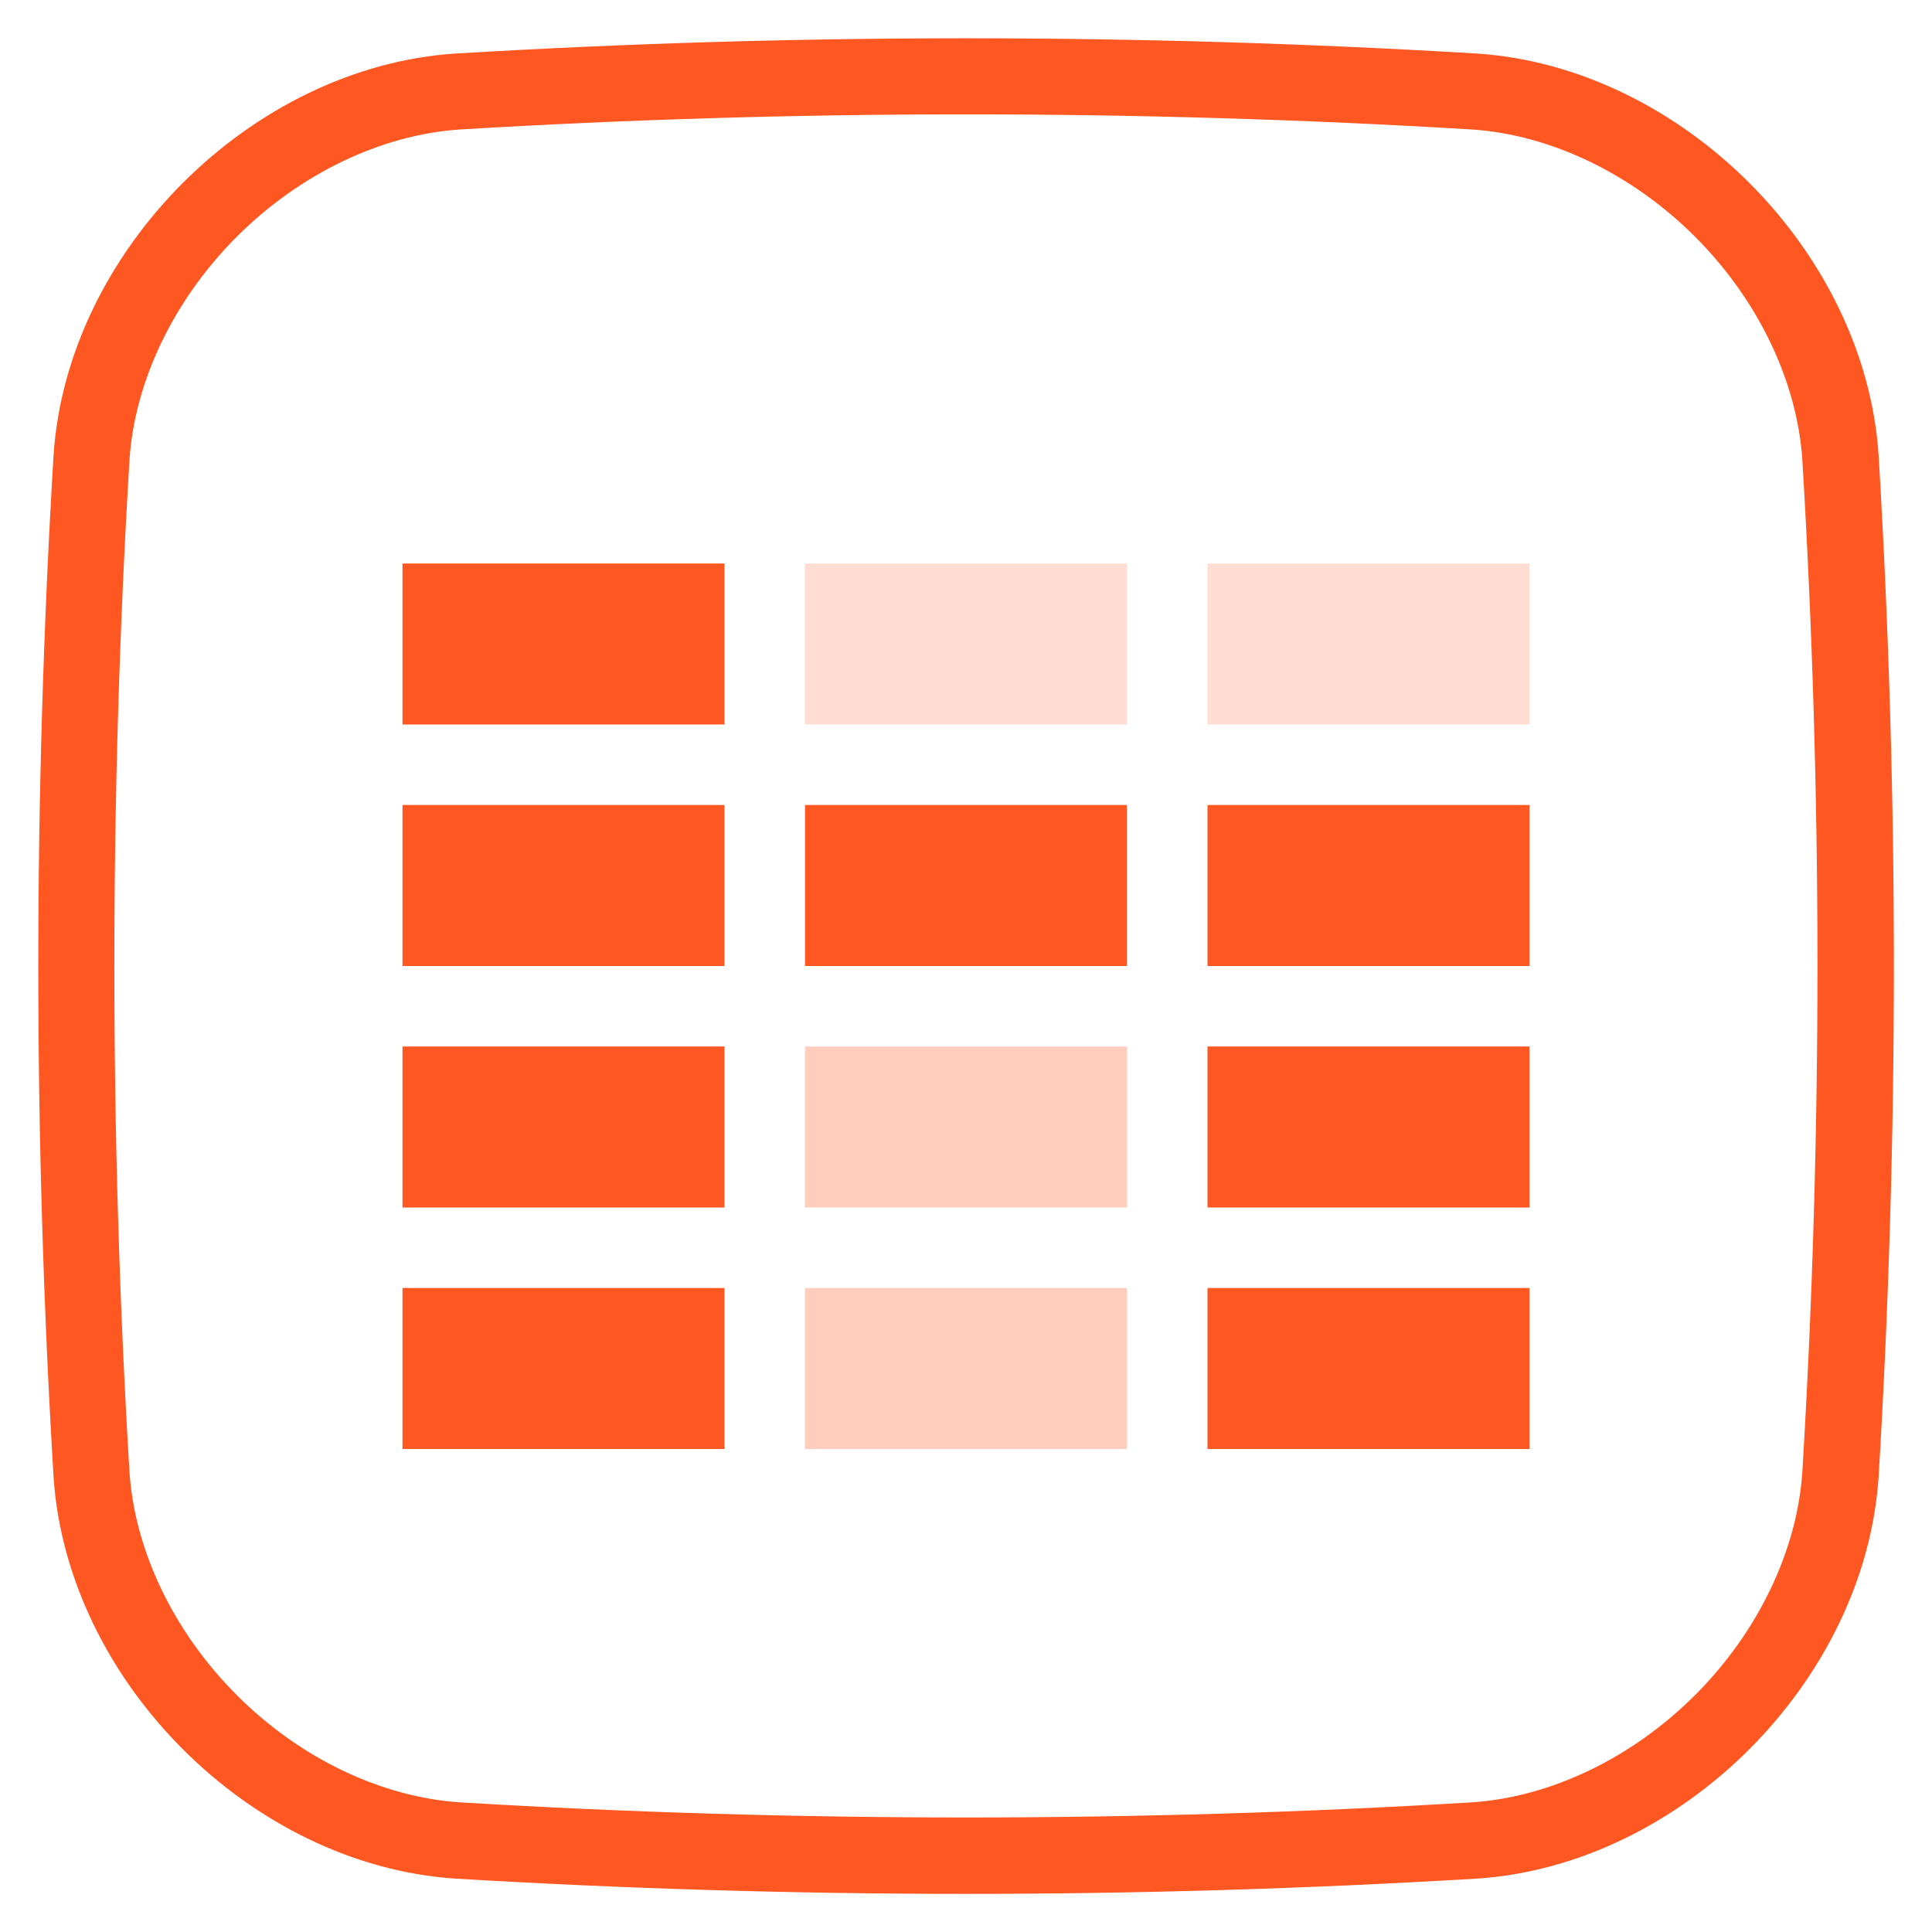
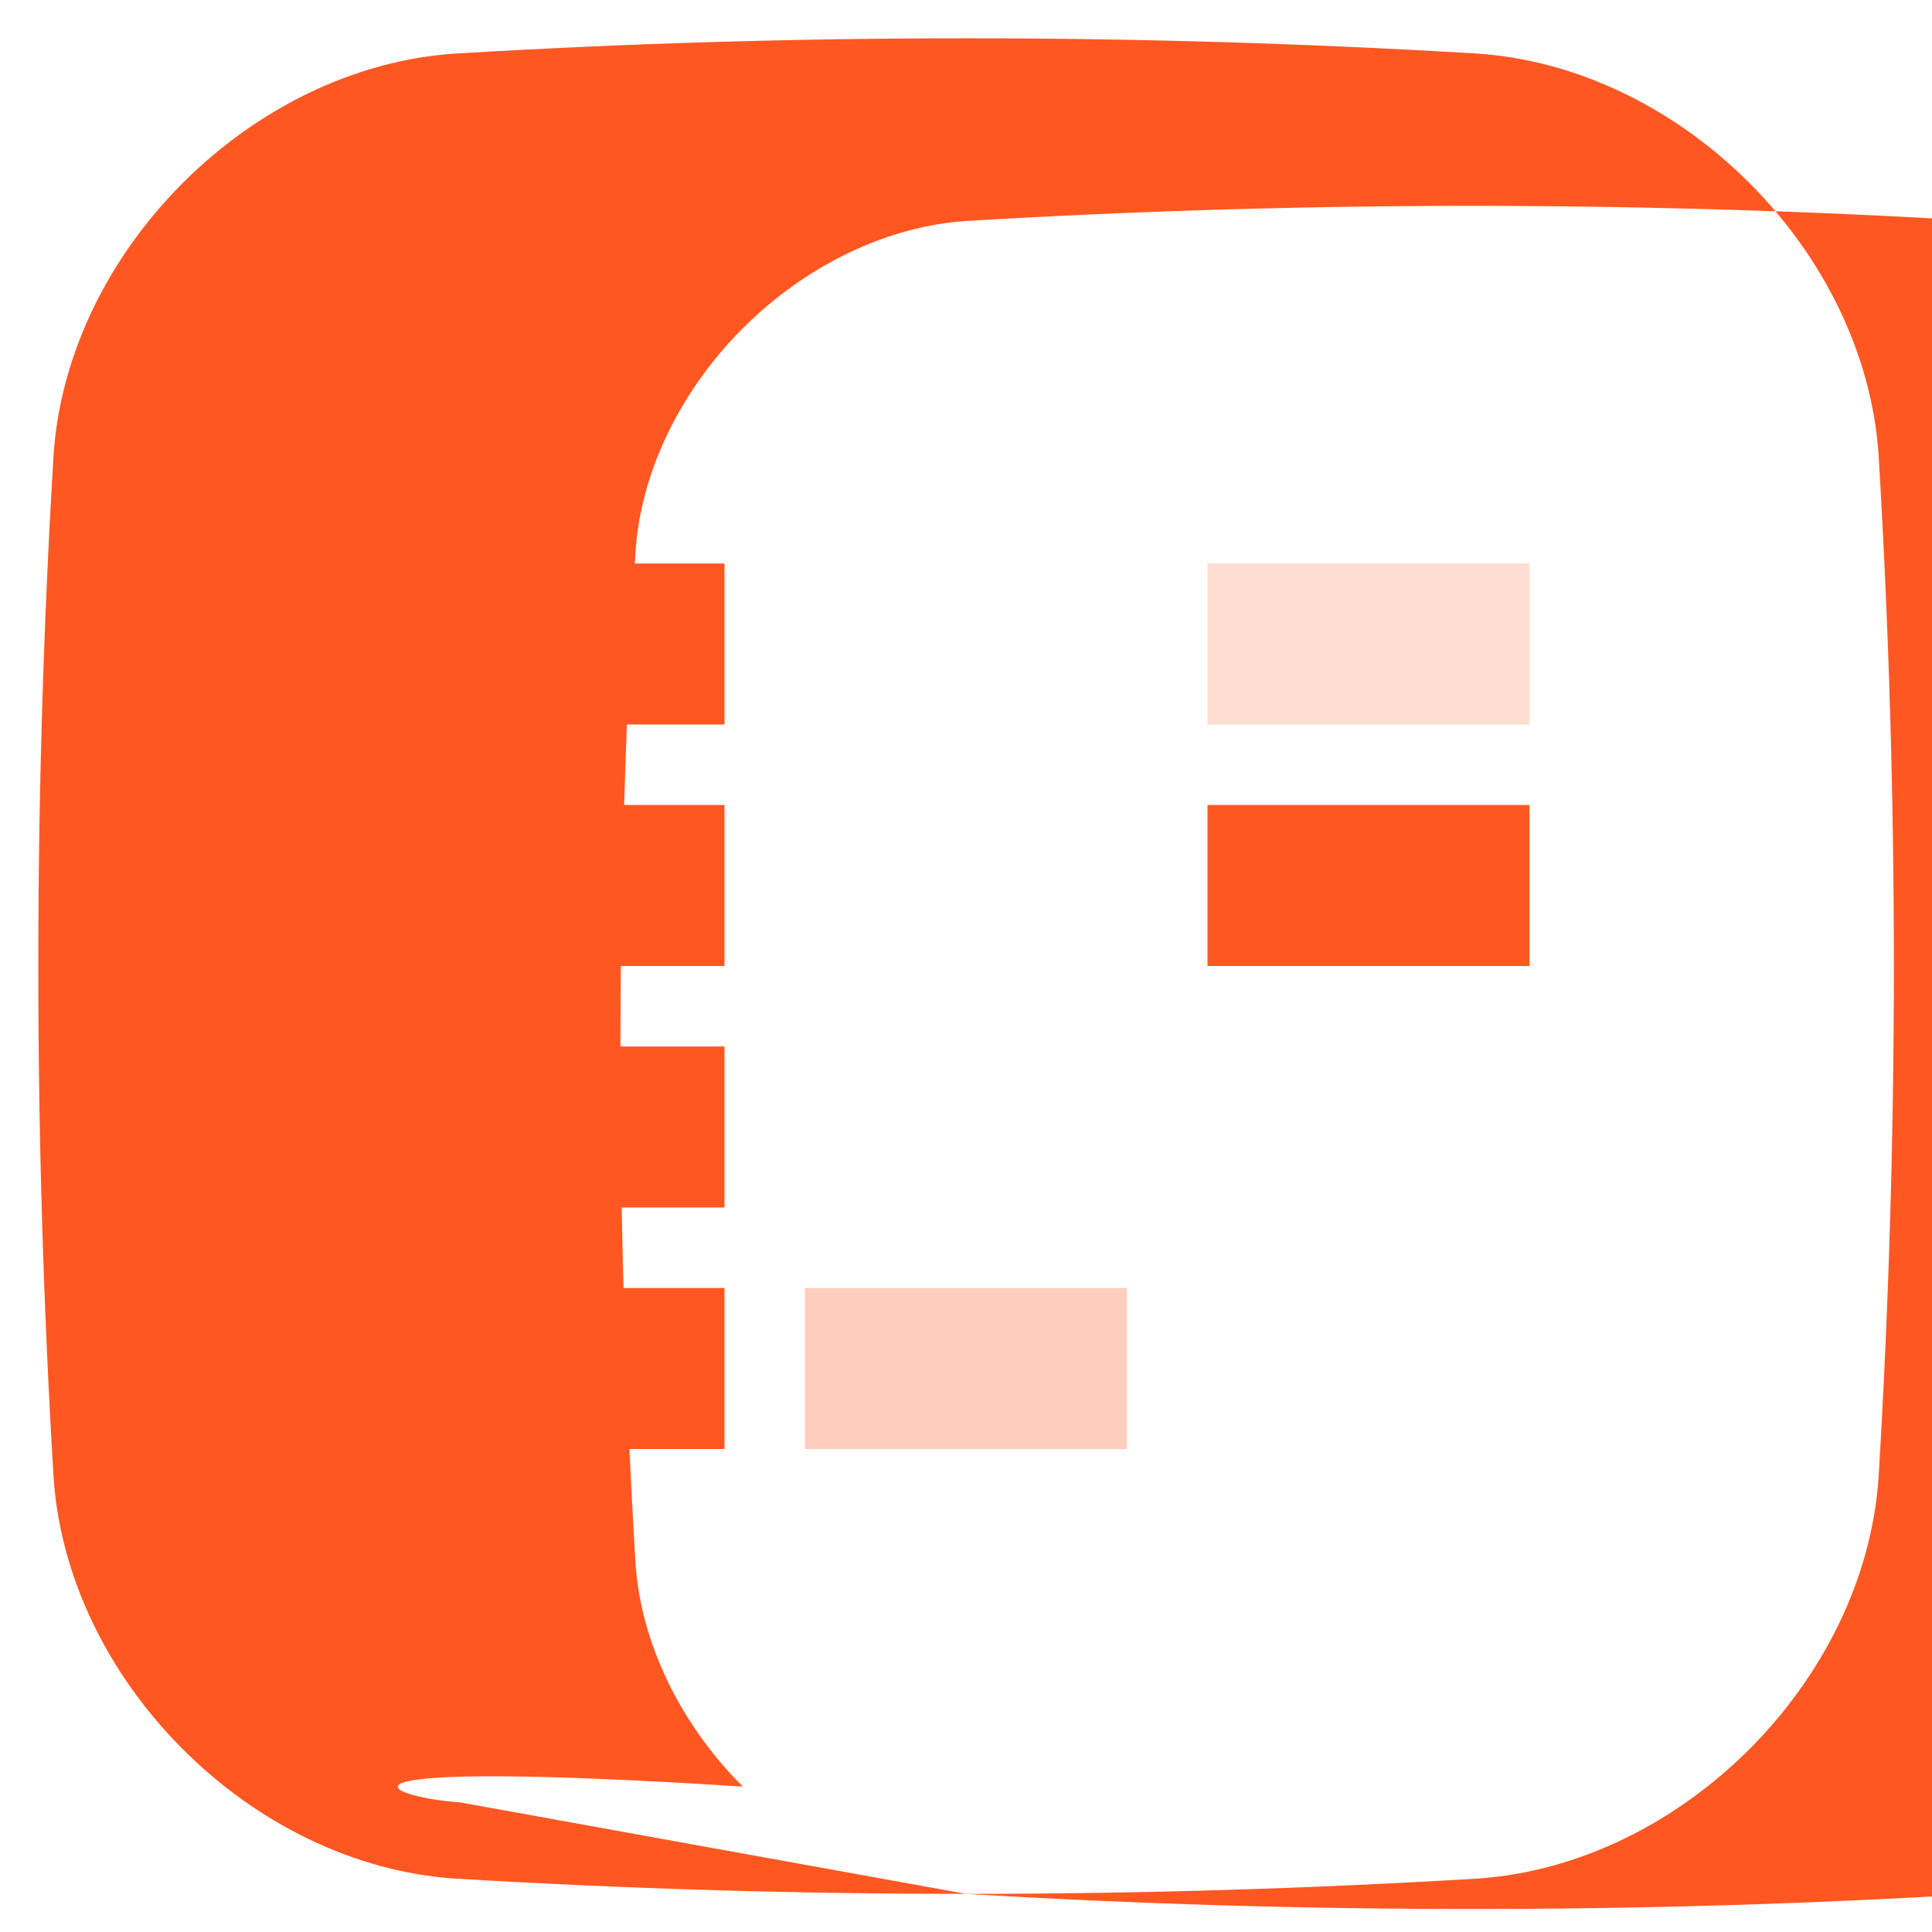
<svg xmlns="http://www.w3.org/2000/svg" version="1.1" id="Layer_1" x="0px" y="0px" width="1140px" height="1140px" viewBox="0 0 1140 1140" enable-background="new 0 0 1140 1140" xml:space="preserve">
  <rect x="475" y="760" opacity="0.3" fill="#FF5722" width="190" height="95" />
  <rect x="237.5" y="760" fill="#FF5722" width="190" height="95" />
-   <rect x="712.5" y="760" fill="#FF5722" width="190" height="95" />
-   <rect x="475" y="617.5" opacity="0.3" fill="#FF5722" width="190" height="95" />
  <rect x="237.5" y="617.5" fill="#FF5722" width="190" height="95" />
  <rect x="237.5" y="475" fill="#FF5722" width="190" height="95" />
  <rect x="237.5" y="332.5" fill="#FF5722" width="190" height="95" />
-   <rect x="712.5" y="617.5" fill="#FF5722" width="190" height="95" />
  <rect x="712.5" y="475" fill="#FF5722" width="190" height="95" />
-   <rect x="475" y="475" fill="#FF5722" width="190" height="95" />
  <rect x="712.5" y="332.5" opacity="0.2" fill="#FF5722" width="190" height="95" />
-   <rect x="475" y="332.5" opacity="0.2" fill="#FF5722" width="190" height="95" />
  <g>
-     <path fill="#FF5722" d="M570,1117.5c-100.7,0-201.4-3-301.3-9l-0.1,0c-120.5-8-229-116.5-237-237l0-0.1c-12-200-12-402.7,0-602.7   l0-0.1c8-120.5,116.5-229,237-237l0.1,0c200-12,402.7-12,602.7,0l0.1,0c120.5,8,229,116.5,237,237l0,0.1c12,200,12,402.7,0,602.7   l0,0.1c-8,120.5-116.5,229-237,237l-0.1,0C771.4,1114.5,670.7,1117.5,570,1117.5z M271.4,1063.5c198.1,11.9,399,11.9,597.1,0   c46.6-3.1,94.6-26.2,131.7-63.3c37.1-37.1,60.2-85.1,63.3-131.7c11.9-198.1,11.9-399,0-597.1c-3.1-46.6-26.2-94.6-63.3-131.7   c-37.1-37.1-85.1-60.2-131.7-63.3c-198.1-11.9-399-11.9-597.1,0c-46.6,3.1-94.6,26.2-131.7,63.3c-37.1,37.1-60.2,85.1-63.3,131.7   c-11.9,198.1-11.9,399,0,597.1c3.1,46.6,26.2,94.6,63.3,131.7C176.8,1037.4,224.8,1060.4,271.4,1063.5z" />
+     <path fill="#FF5722" d="M570,1117.5c-100.7,0-201.4-3-301.3-9l-0.1,0c-120.5-8-229-116.5-237-237l0-0.1c-12-200-12-402.7,0-602.7   l0-0.1c8-120.5,116.5-229,237-237l0.1,0c200-12,402.7-12,602.7,0l0.1,0c120.5,8,229,116.5,237,237l0,0.1c12,200,12,402.7,0,602.7   l0,0.1c-8,120.5-116.5,229-237,237l-0.1,0C771.4,1114.5,670.7,1117.5,570,1117.5z c198.1,11.9,399,11.9,597.1,0   c46.6-3.1,94.6-26.2,131.7-63.3c37.1-37.1,60.2-85.1,63.3-131.7c11.9-198.1,11.9-399,0-597.1c-3.1-46.6-26.2-94.6-63.3-131.7   c-37.1-37.1-85.1-60.2-131.7-63.3c-198.1-11.9-399-11.9-597.1,0c-46.6,3.1-94.6,26.2-131.7,63.3c-37.1,37.1-60.2,85.1-63.3,131.7   c-11.9,198.1-11.9,399,0,597.1c3.1,46.6,26.2,94.6,63.3,131.7C176.8,1037.4,224.8,1060.4,271.4,1063.5z" />
  </g>
  <g>
</g>
  <g>
</g>
  <g>
</g>
  <g>
</g>
  <g>
</g>
  <g>
</g>
  <g>
</g>
  <g>
</g>
  <g>
</g>
  <g>
</g>
  <g>
</g>
  <g>
</g>
  <g>
</g>
  <g>
</g>
  <g>
</g>
</svg>